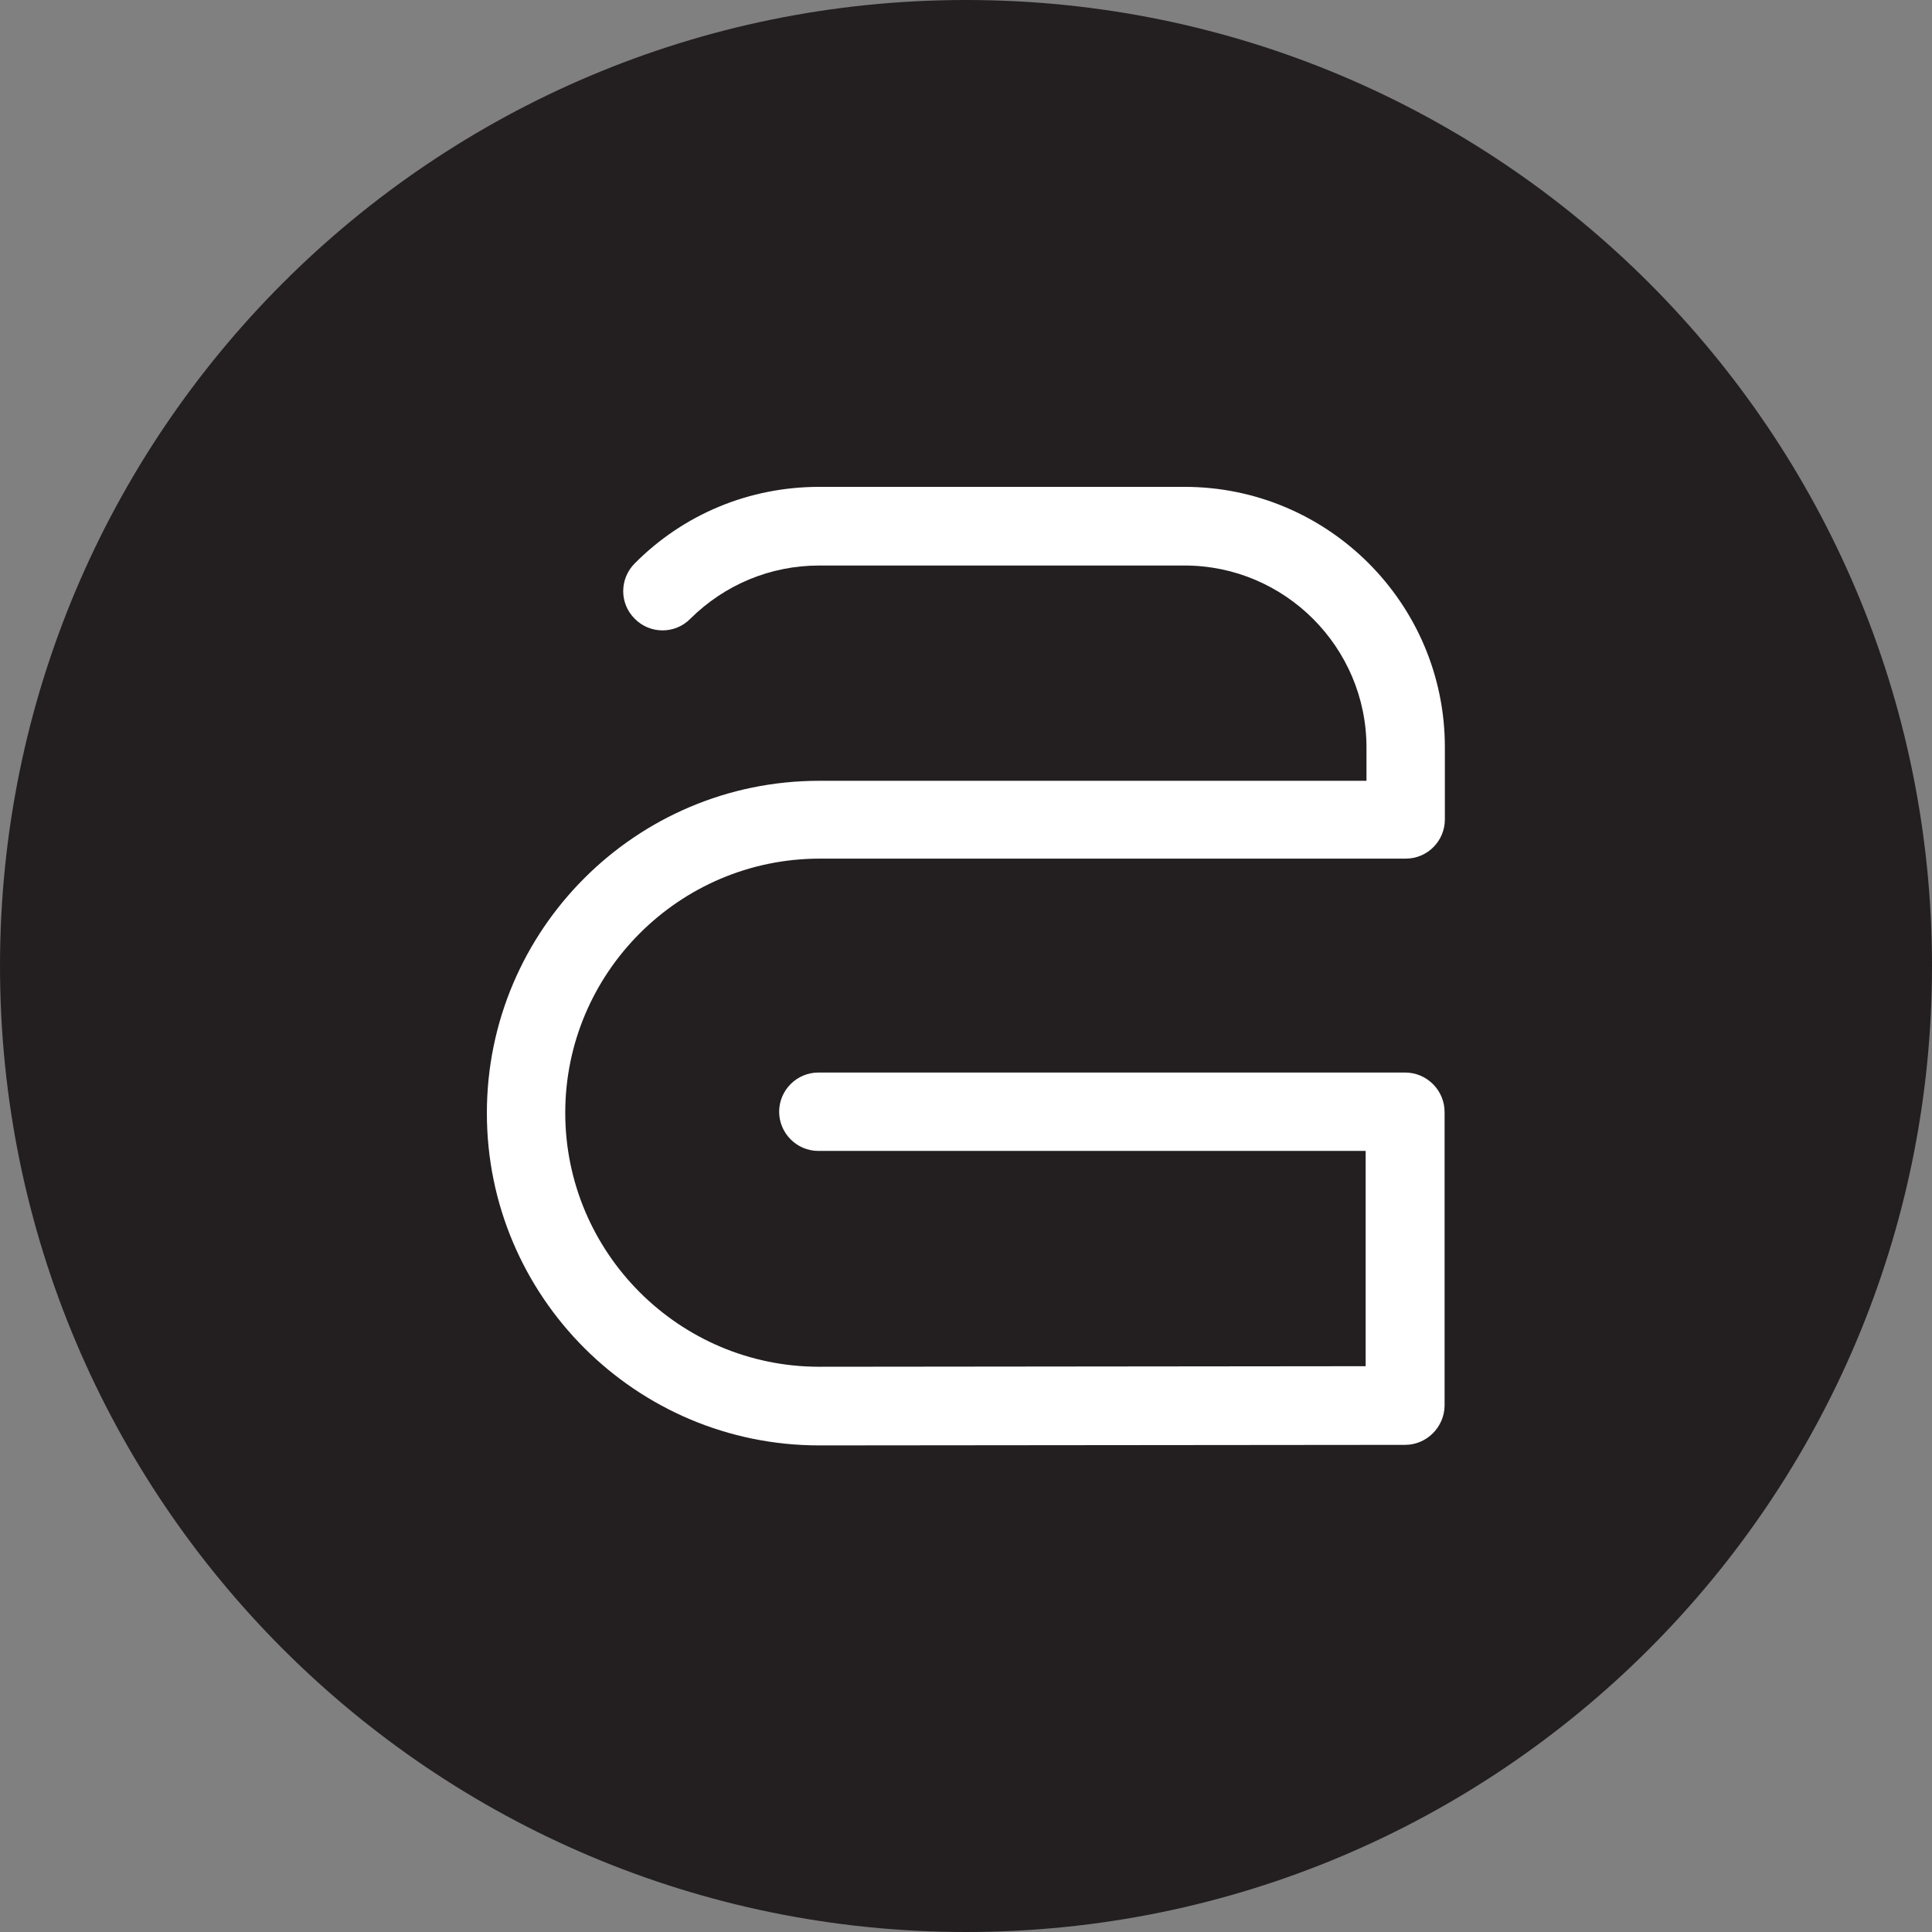
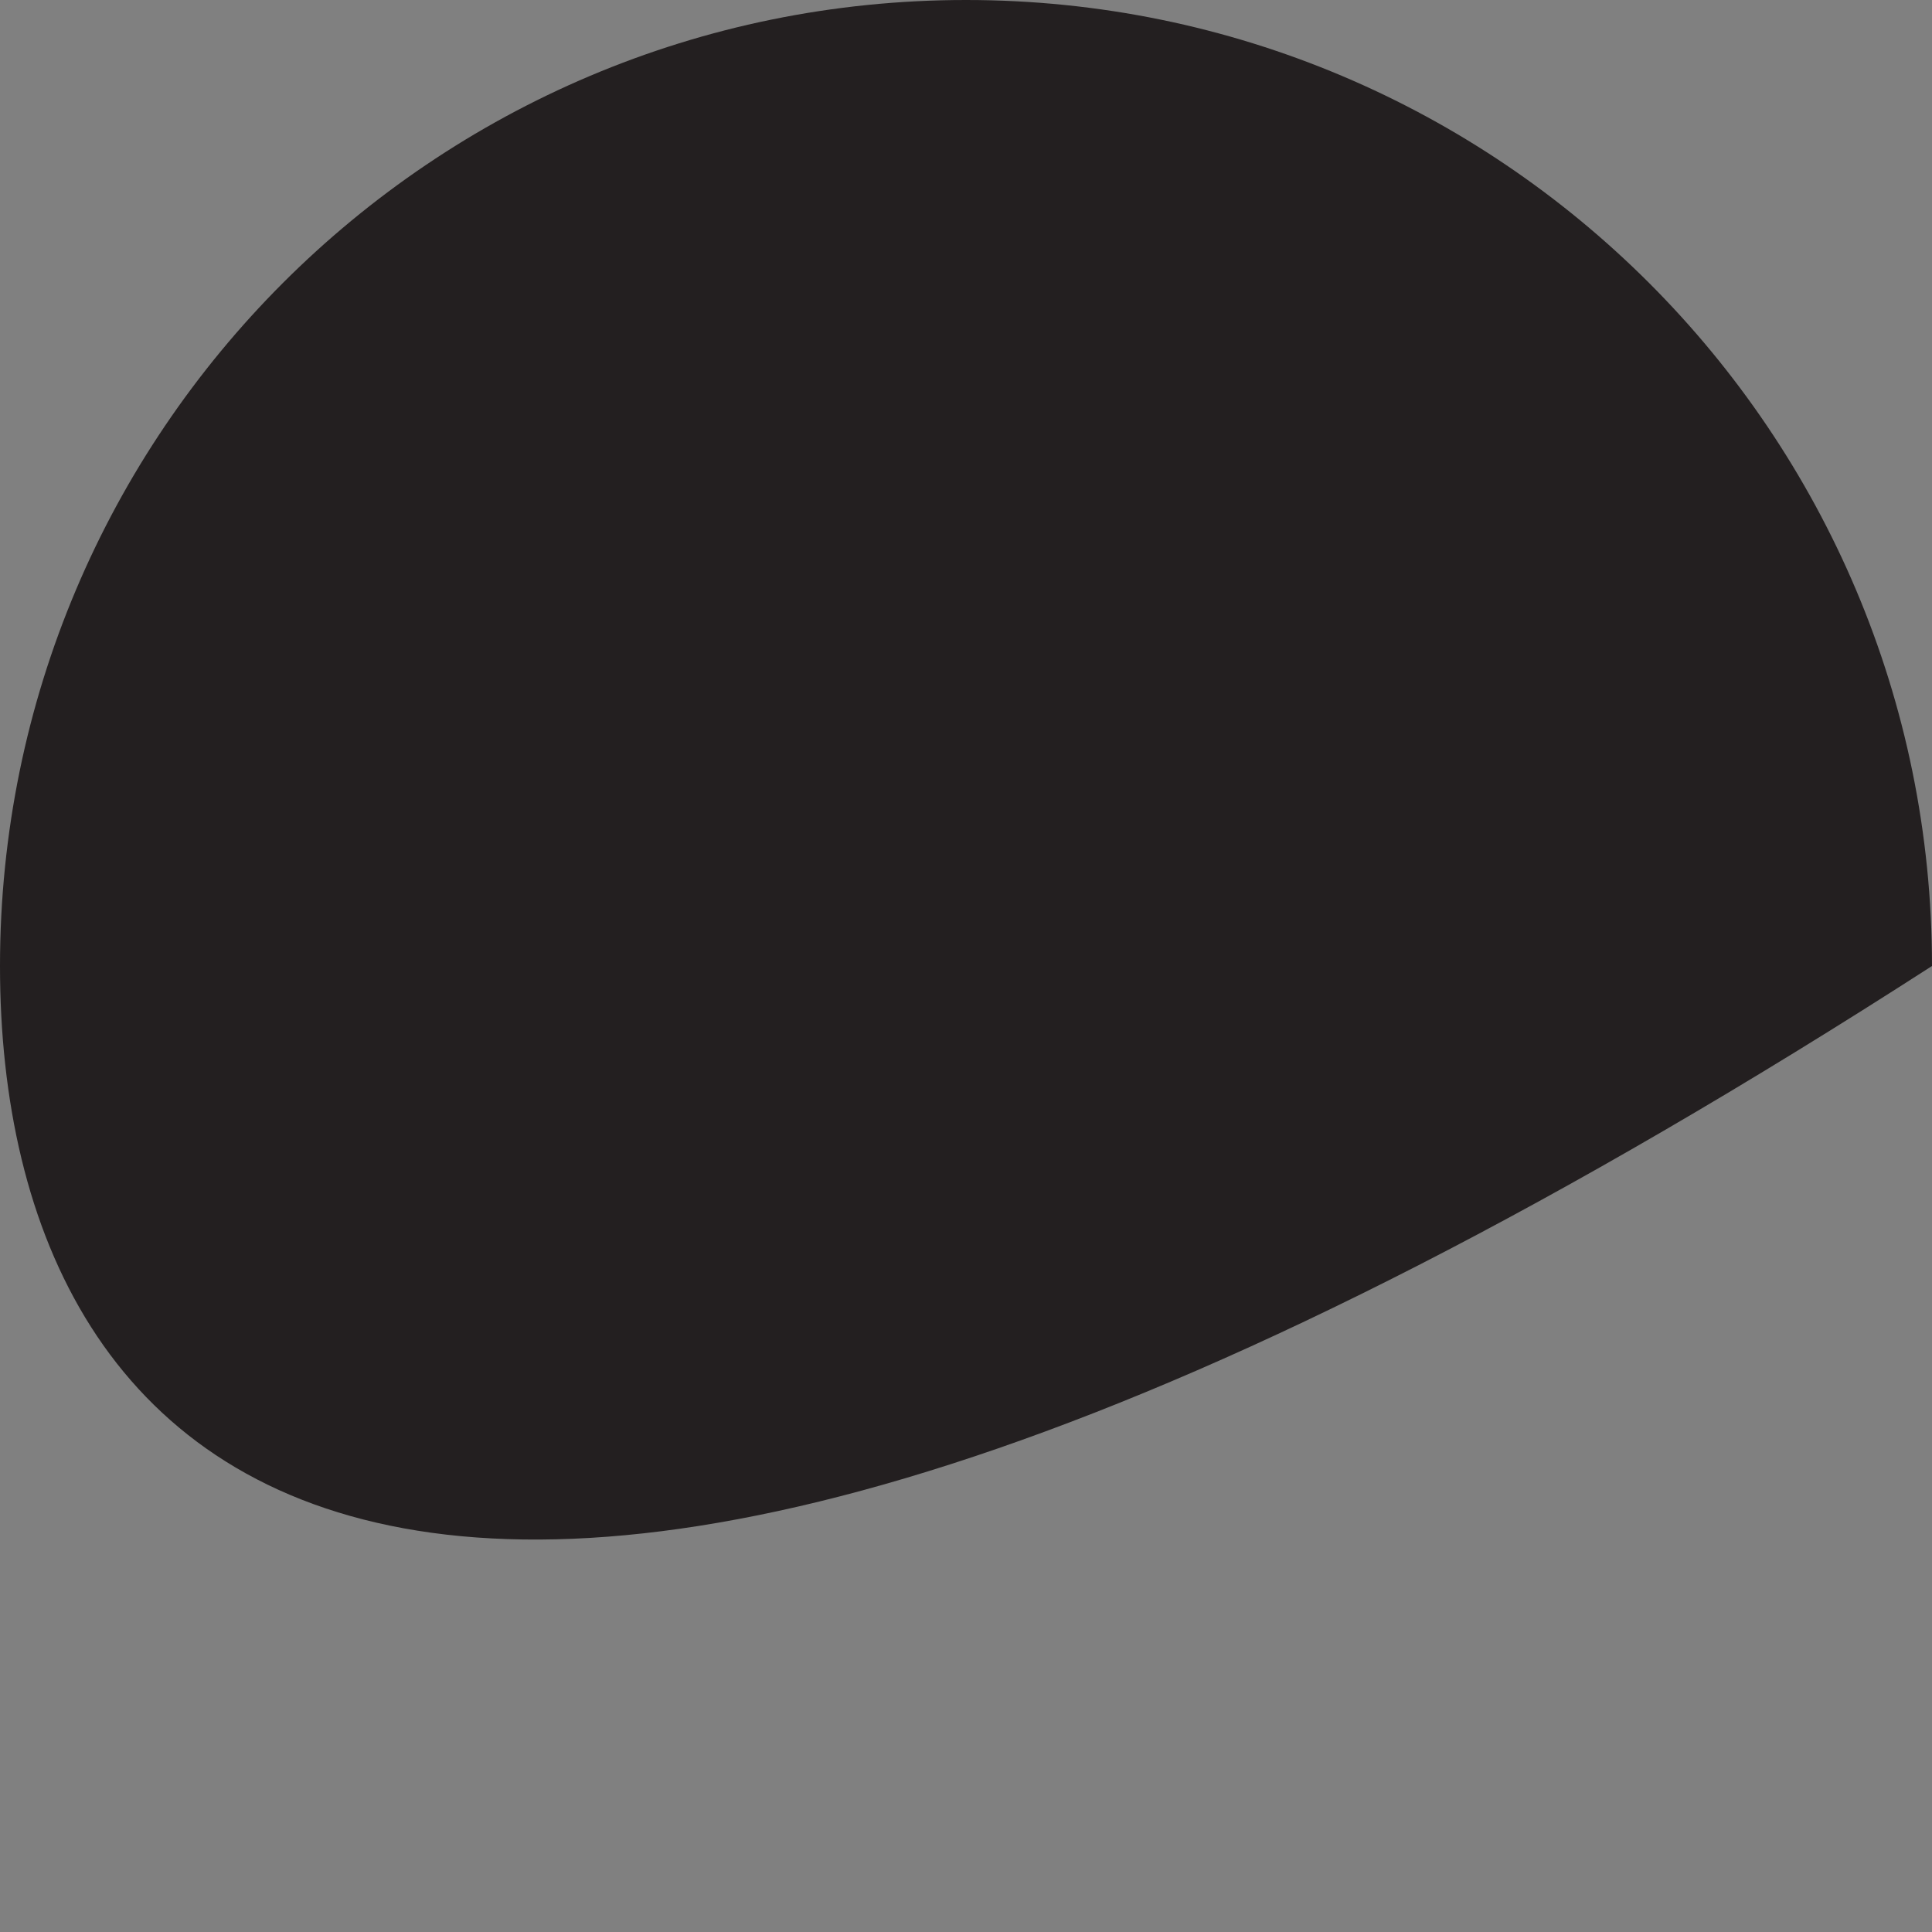
<svg xmlns="http://www.w3.org/2000/svg" width="70" height="70" viewBox="0 0 70 70" fill="none">
  <rect x="0" y="0" width="70" height="70" fill="#808080" stroke="none" />
-   <path d="M70 35C70 54.33 54.33 70 35 70C15.67 70 0 54.33 0 35C0 15.67 15.67 0 35 0C54.33 0 70 15.67 70 35Z" fill="#231F20" />
-   <path d="M29.68 52.37C23.04 52.37 17.64 46.97 17.64 40.33C17.64 33.69 23.04 28.29 29.68 28.29H49.51V27.08C49.51 23.45 46.55 20.49 42.92 20.49H29.68C27.92 20.49 26.26 21.18 25.01 22.42C24.46 22.98 23.55 22.98 23 22.42C22.44 21.87 22.44 20.97 23 20.41C24.78 18.62 27.16 17.64 29.68 17.64H42.92C48.12 17.64 52.35 21.87 52.35 27.07V29.69C52.35 30.47 51.72 31.11 50.93 31.11H29.68C24.61 31.12 20.48 35.25 20.48 40.32C20.48 45.39 24.61 49.52 29.68 49.52L49.48 49.5V41.7H29.65C28.87 41.7 28.23 41.06 28.23 40.28C28.23 39.5 28.87 38.86 29.65 38.86H50.91C51.29 38.86 51.65 39.01 51.92 39.28C52.19 39.55 52.34 39.91 52.34 40.29V50.93C52.33 51.71 51.69 52.35 50.91 52.35L29.69 52.37H29.68Z" fill="white" />
+   <path d="M70 35C15.67 70 0 54.33 0 35C0 15.67 15.67 0 35 0C54.33 0 70 15.67 70 35Z" fill="#231F20" />
</svg>